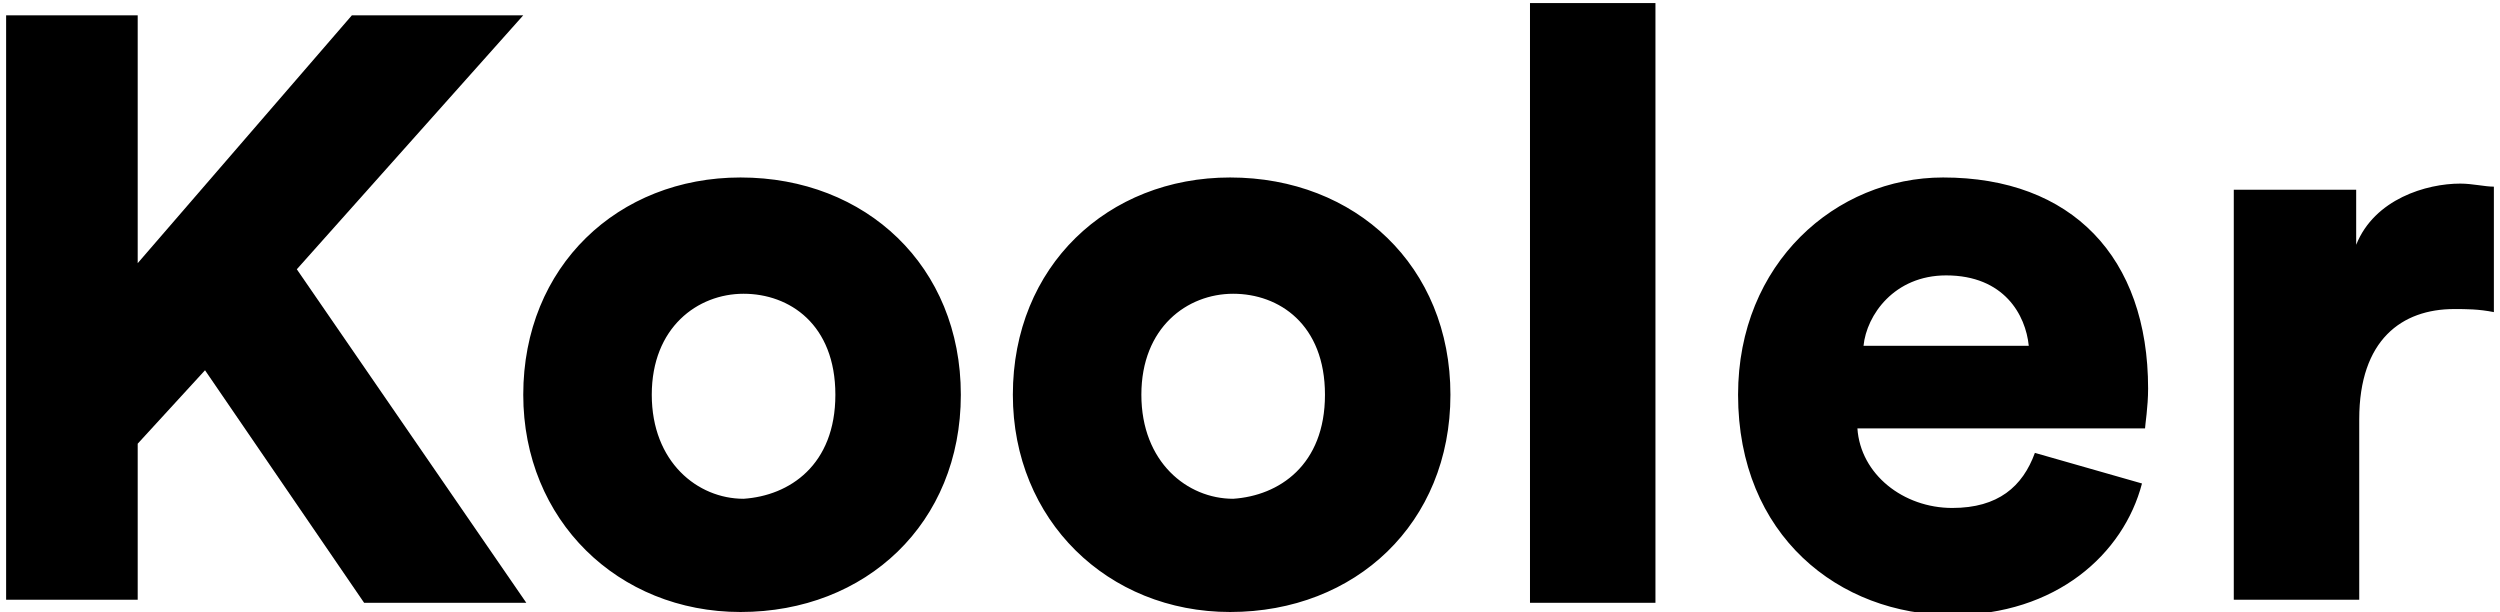
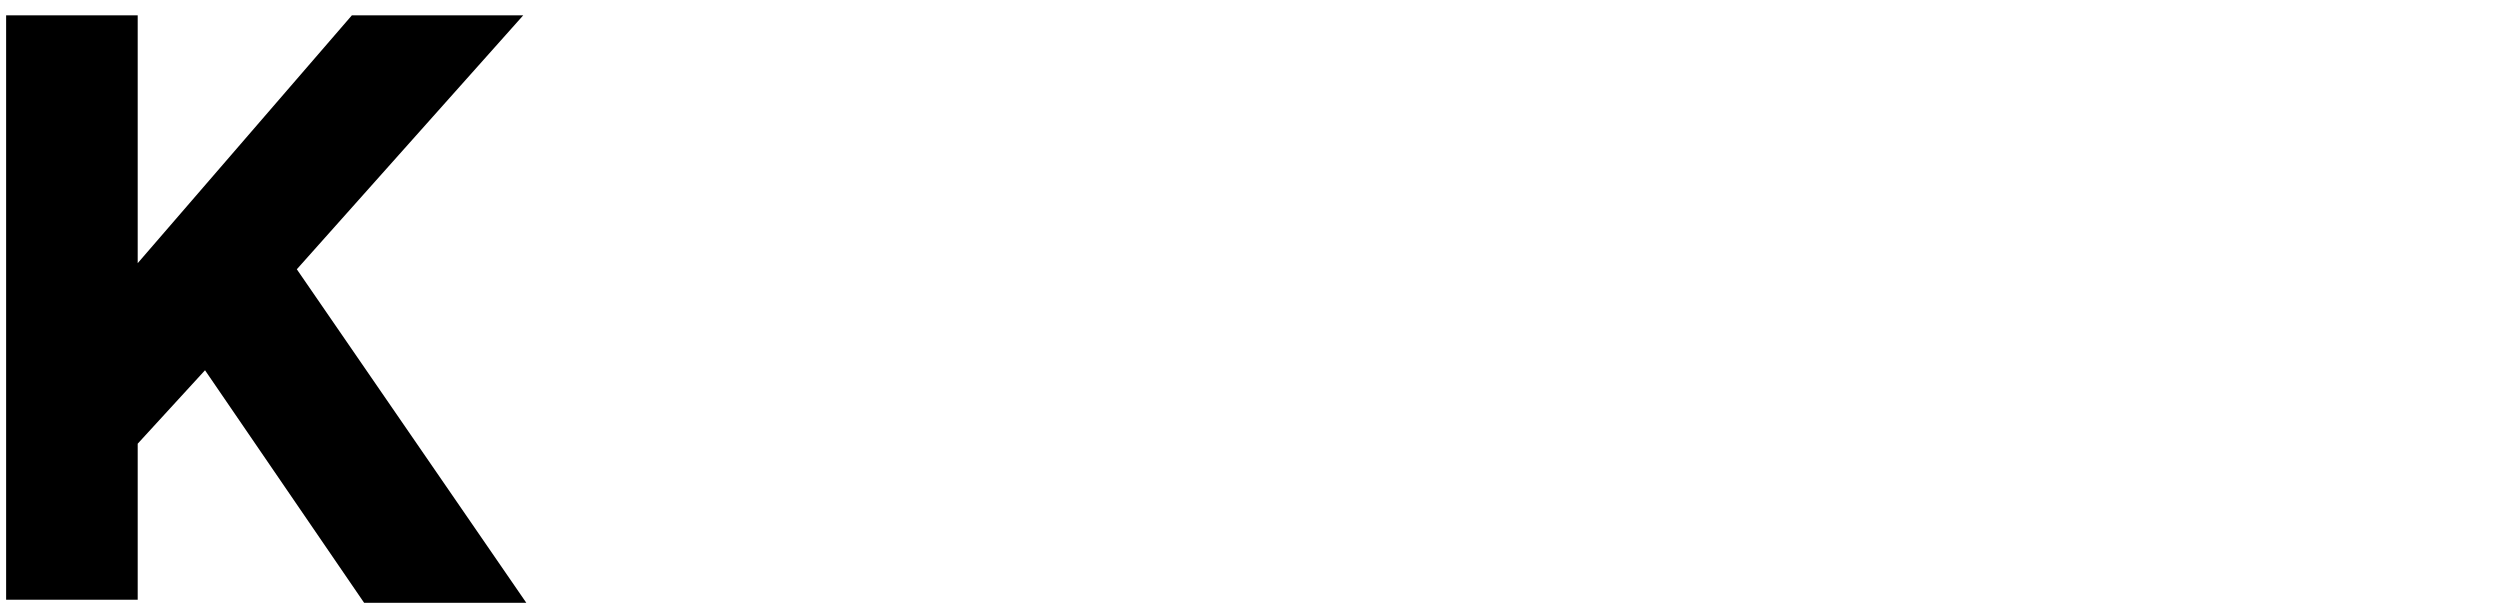
<svg xmlns="http://www.w3.org/2000/svg" viewBox="0 0 81.7 20">
  <g>
    <path d="M6.7 12.1l-2.2 2.4v5.1H.2V.5h4.3v8.1l7-8.1h5.6L9.7 8.8l7.5 10.9h-5.3l-5.2-7.6z" />
-     <path d="M31.4 12.9c0 4.2-3.1 7.1-7.2 7.1-4 0-7.1-3-7.1-7.1 0-4.2 3.1-7.1 7.1-7.1 4.1 0 7.2 2.9 7.2 7.1zm-4.1 0c0-2.3-1.5-3.3-3-3.3s-3 1.1-3 3.3c0 2.2 1.5 3.4 3 3.4 1.5-.1 3-1.1 3-3.4zM47.4 12.9c0 4.2-3.1 7.1-7.2 7.1-4 0-7.1-3-7.1-7.1 0-4.2 3.1-7.1 7.1-7.1 4.1 0 7.2 2.9 7.2 7.1zm-4.1 0c0-2.3-1.5-3.3-3-3.3s-3 1.1-3 3.3c0 2.2 1.5 3.4 3 3.4 1.5-.1 3-1.1 3-3.4zM50 19.6V.1h4.1v19.6H50zM70 15.8c-.6 2.3-2.8 4.3-6.2 4.3-3.7 0-7-2.6-7-7.2 0-4.3 3.2-7.1 6.7-7.1 4.2 0 6.7 2.6 6.7 6.9 0 .6-.1 1.2-.1 1.3h-9.4c.1 1.5 1.5 2.6 3.1 2.6 1.5 0 2.3-.7 2.7-1.8l3.5 1zm-3.7-4.5c-.1-1-.8-2.3-2.7-2.3-1.7 0-2.6 1.3-2.7 2.3h5.4zM81.5 10.2c-.5-.1-.9-.1-1.3-.1-1.7 0-3.1 1-3.1 3.6v5.9H73V6.2h4V8c.6-1.5 2.3-2 3.4-2 .4 0 .8.1 1.1.1v4.1z" />
  </g>
</svg>